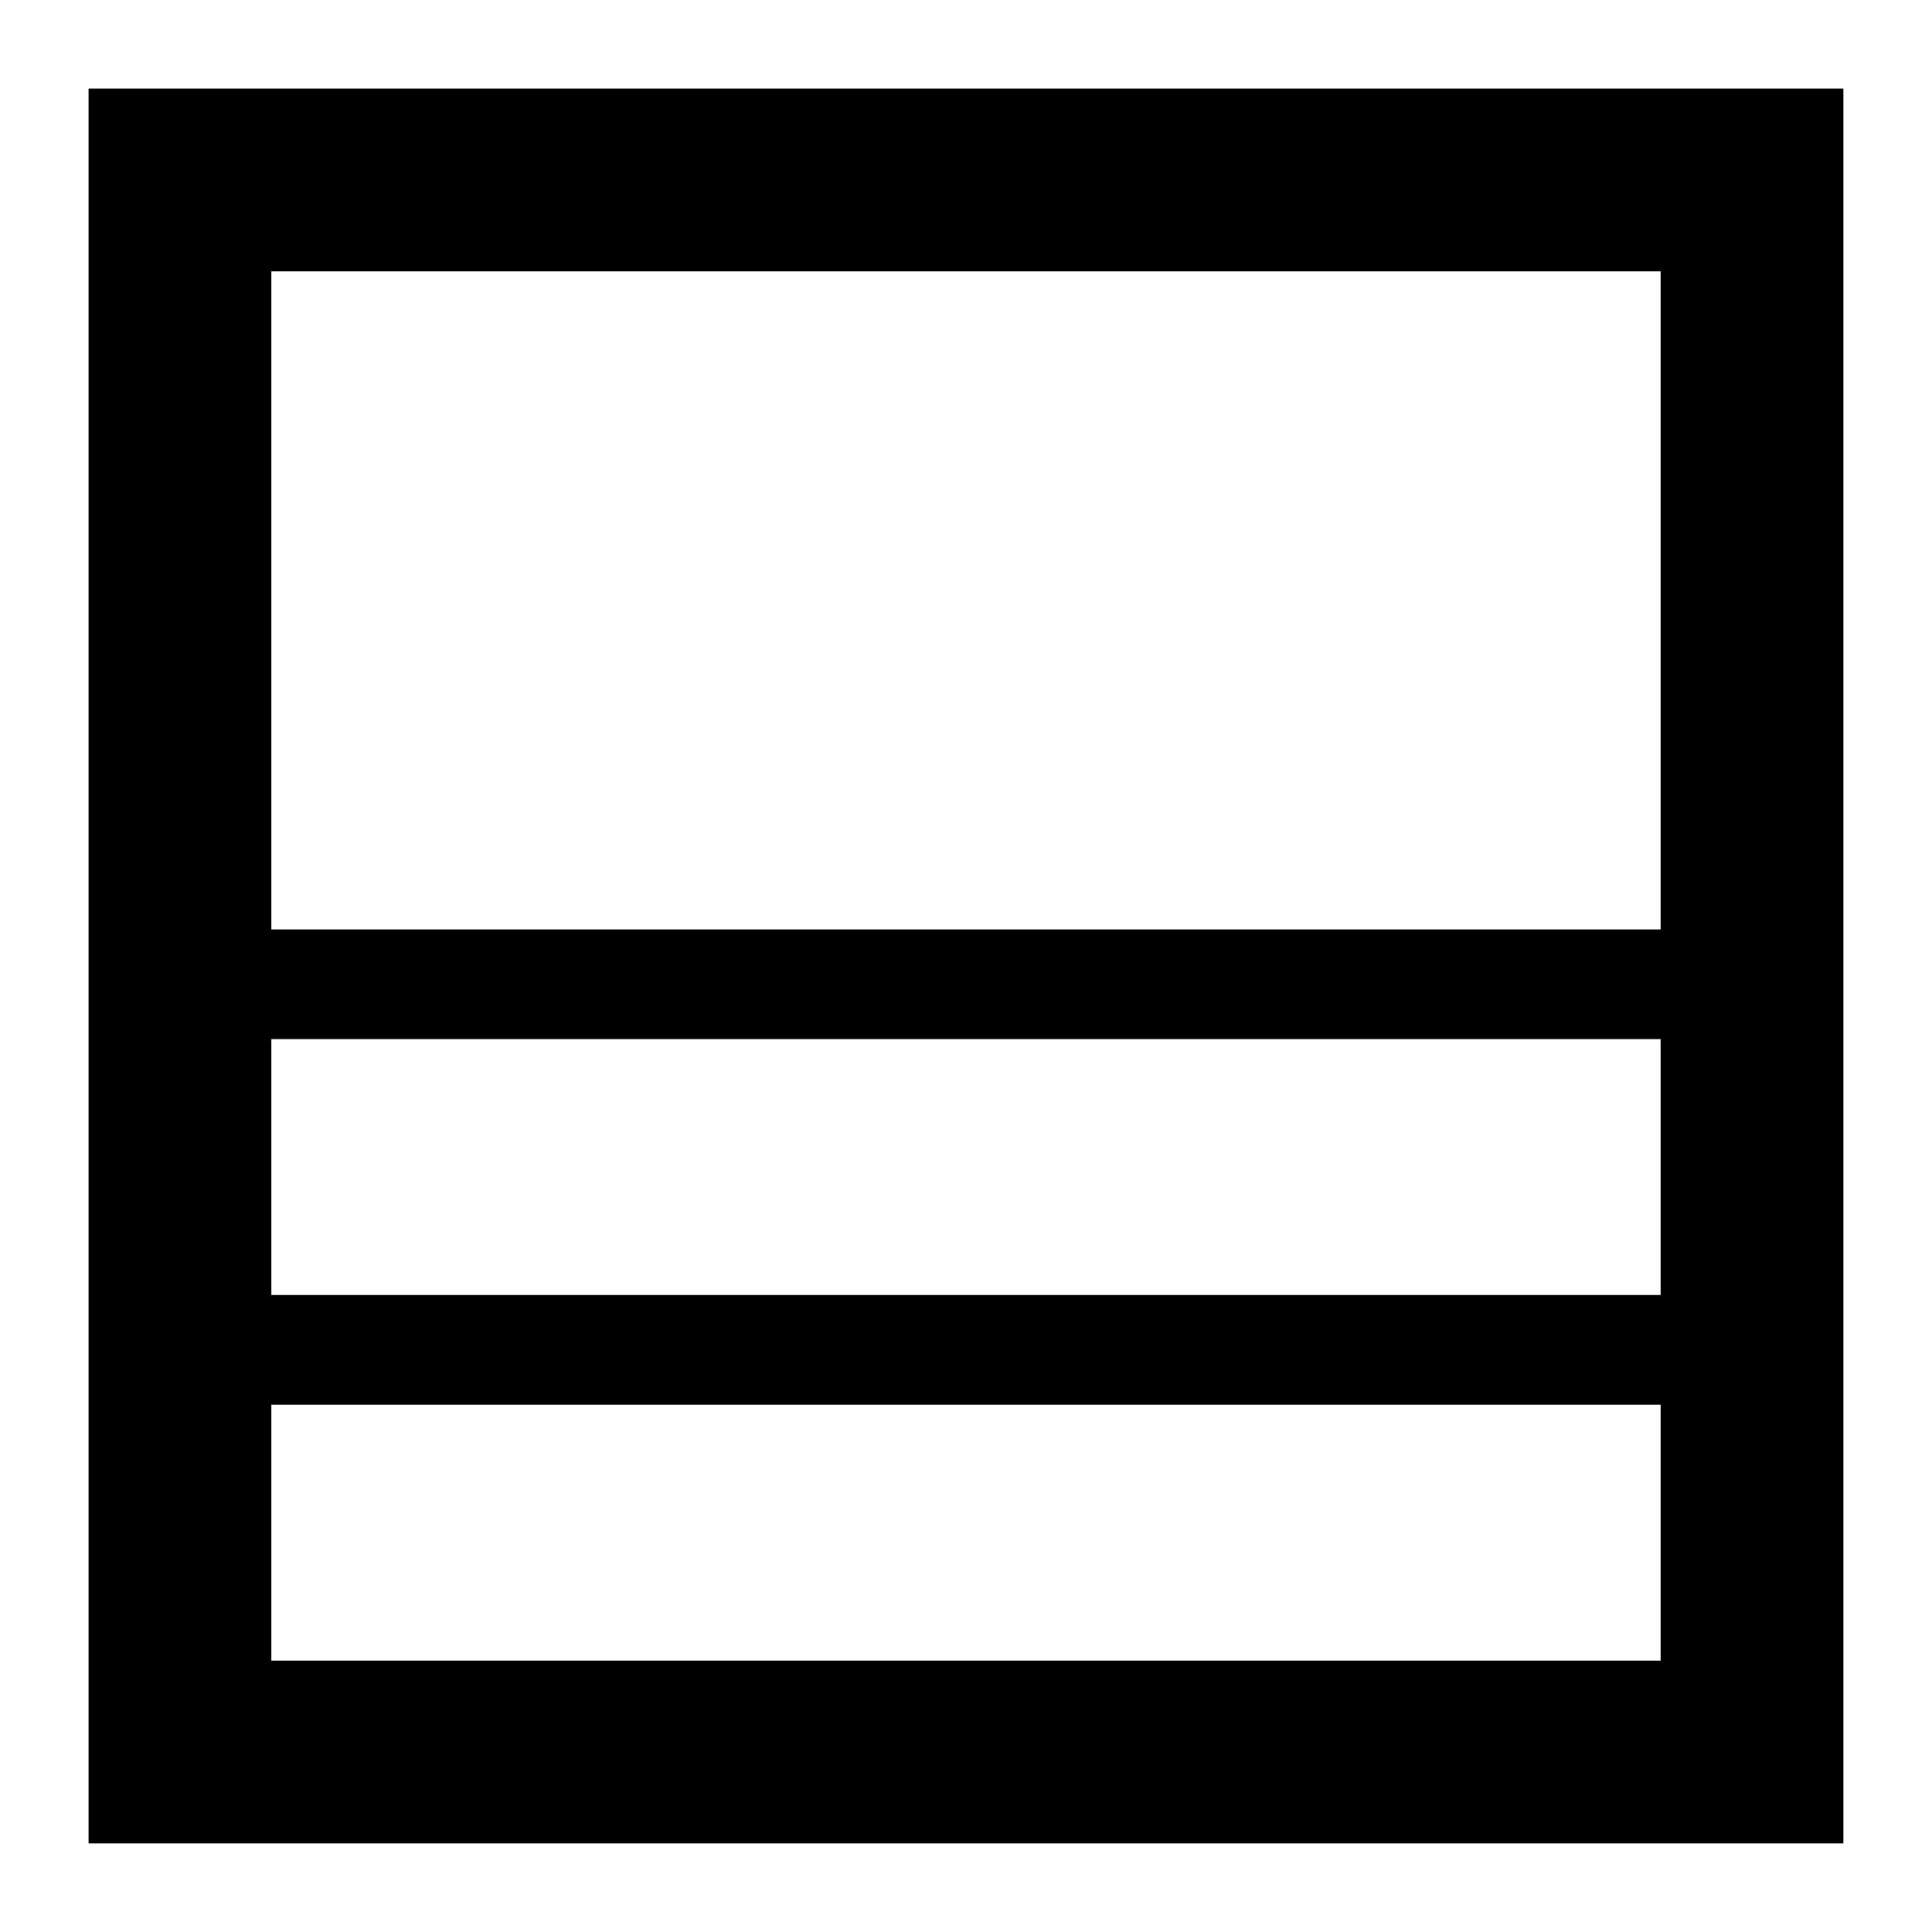
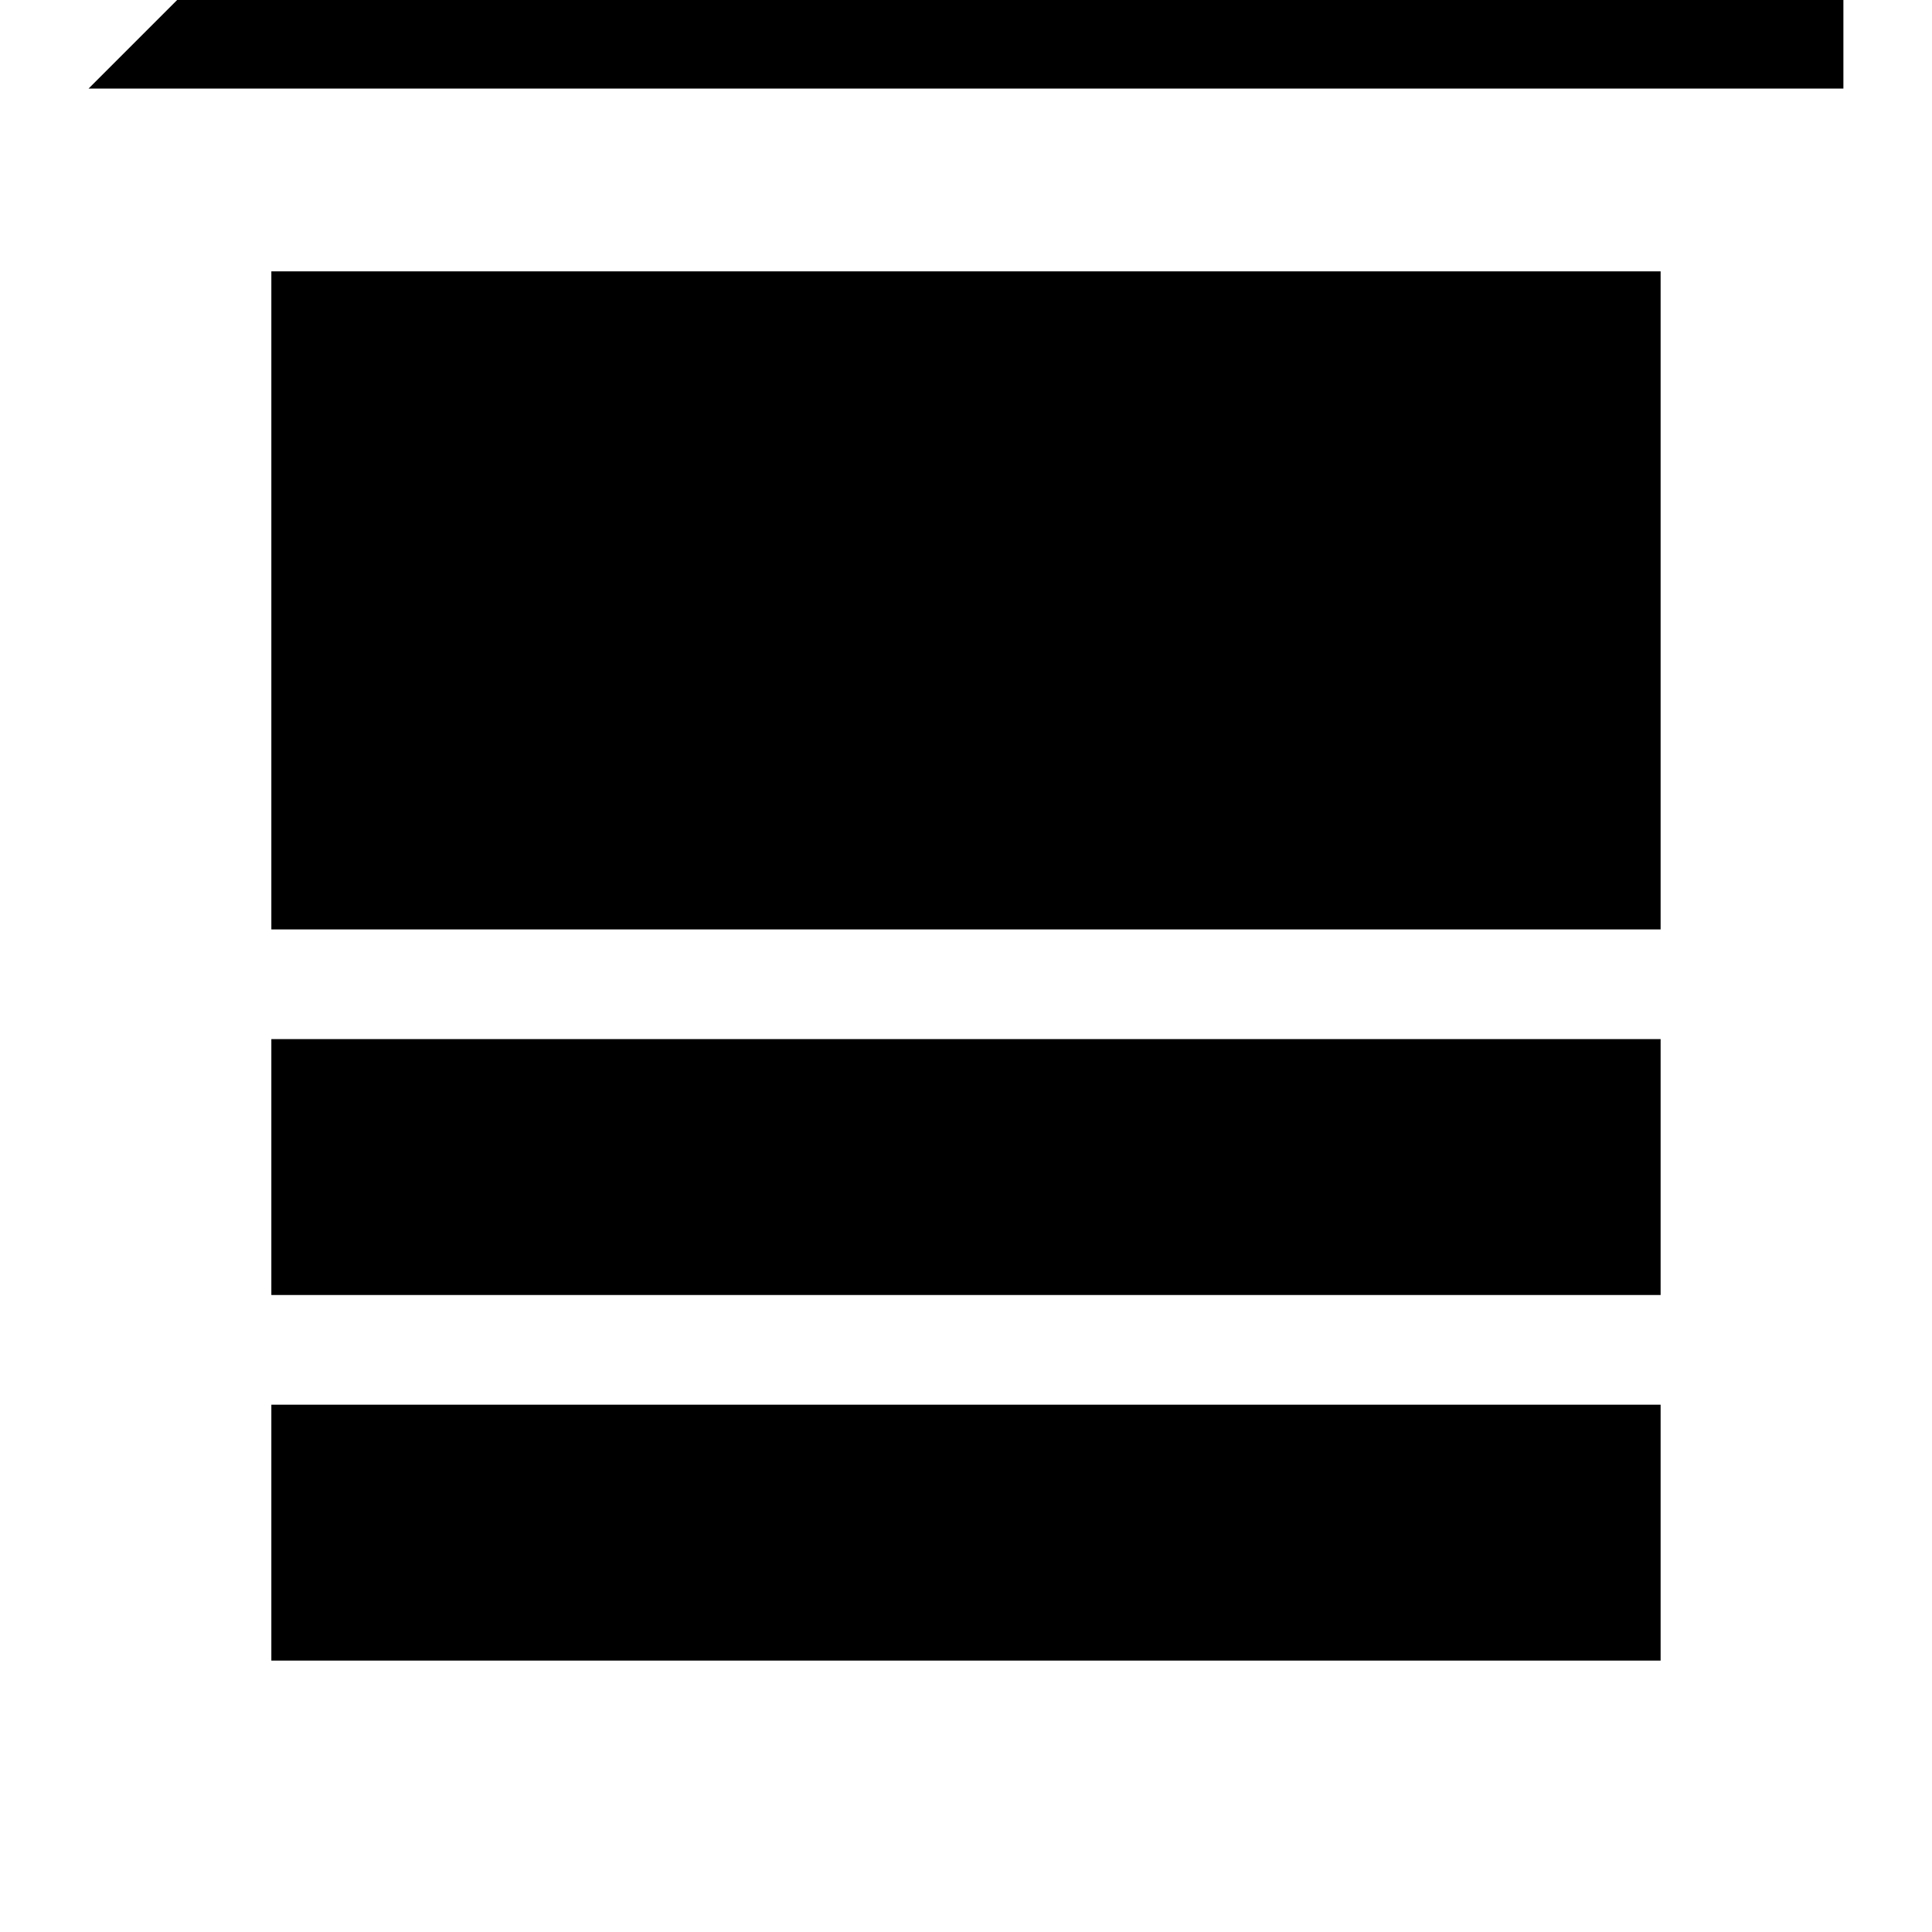
<svg xmlns="http://www.w3.org/2000/svg" fill="#000000" width="800px" height="800px" version="1.1" viewBox="144 144 512 512">
-   <path d="m167.47 167.47v465.05h465.05v-465.05zm416.61 416.61h-368.17v-67.82h368.17zm0-96.887h-368.17v-67.82h368.17zm0-96.887h-368.17v-174.39h368.17z" />
+   <path d="m167.47 167.47h465.05v-465.05zm416.61 416.61h-368.17v-67.82h368.17zm0-96.887h-368.17v-67.82h368.17zm0-96.887h-368.17v-174.39h368.17z" />
</svg>